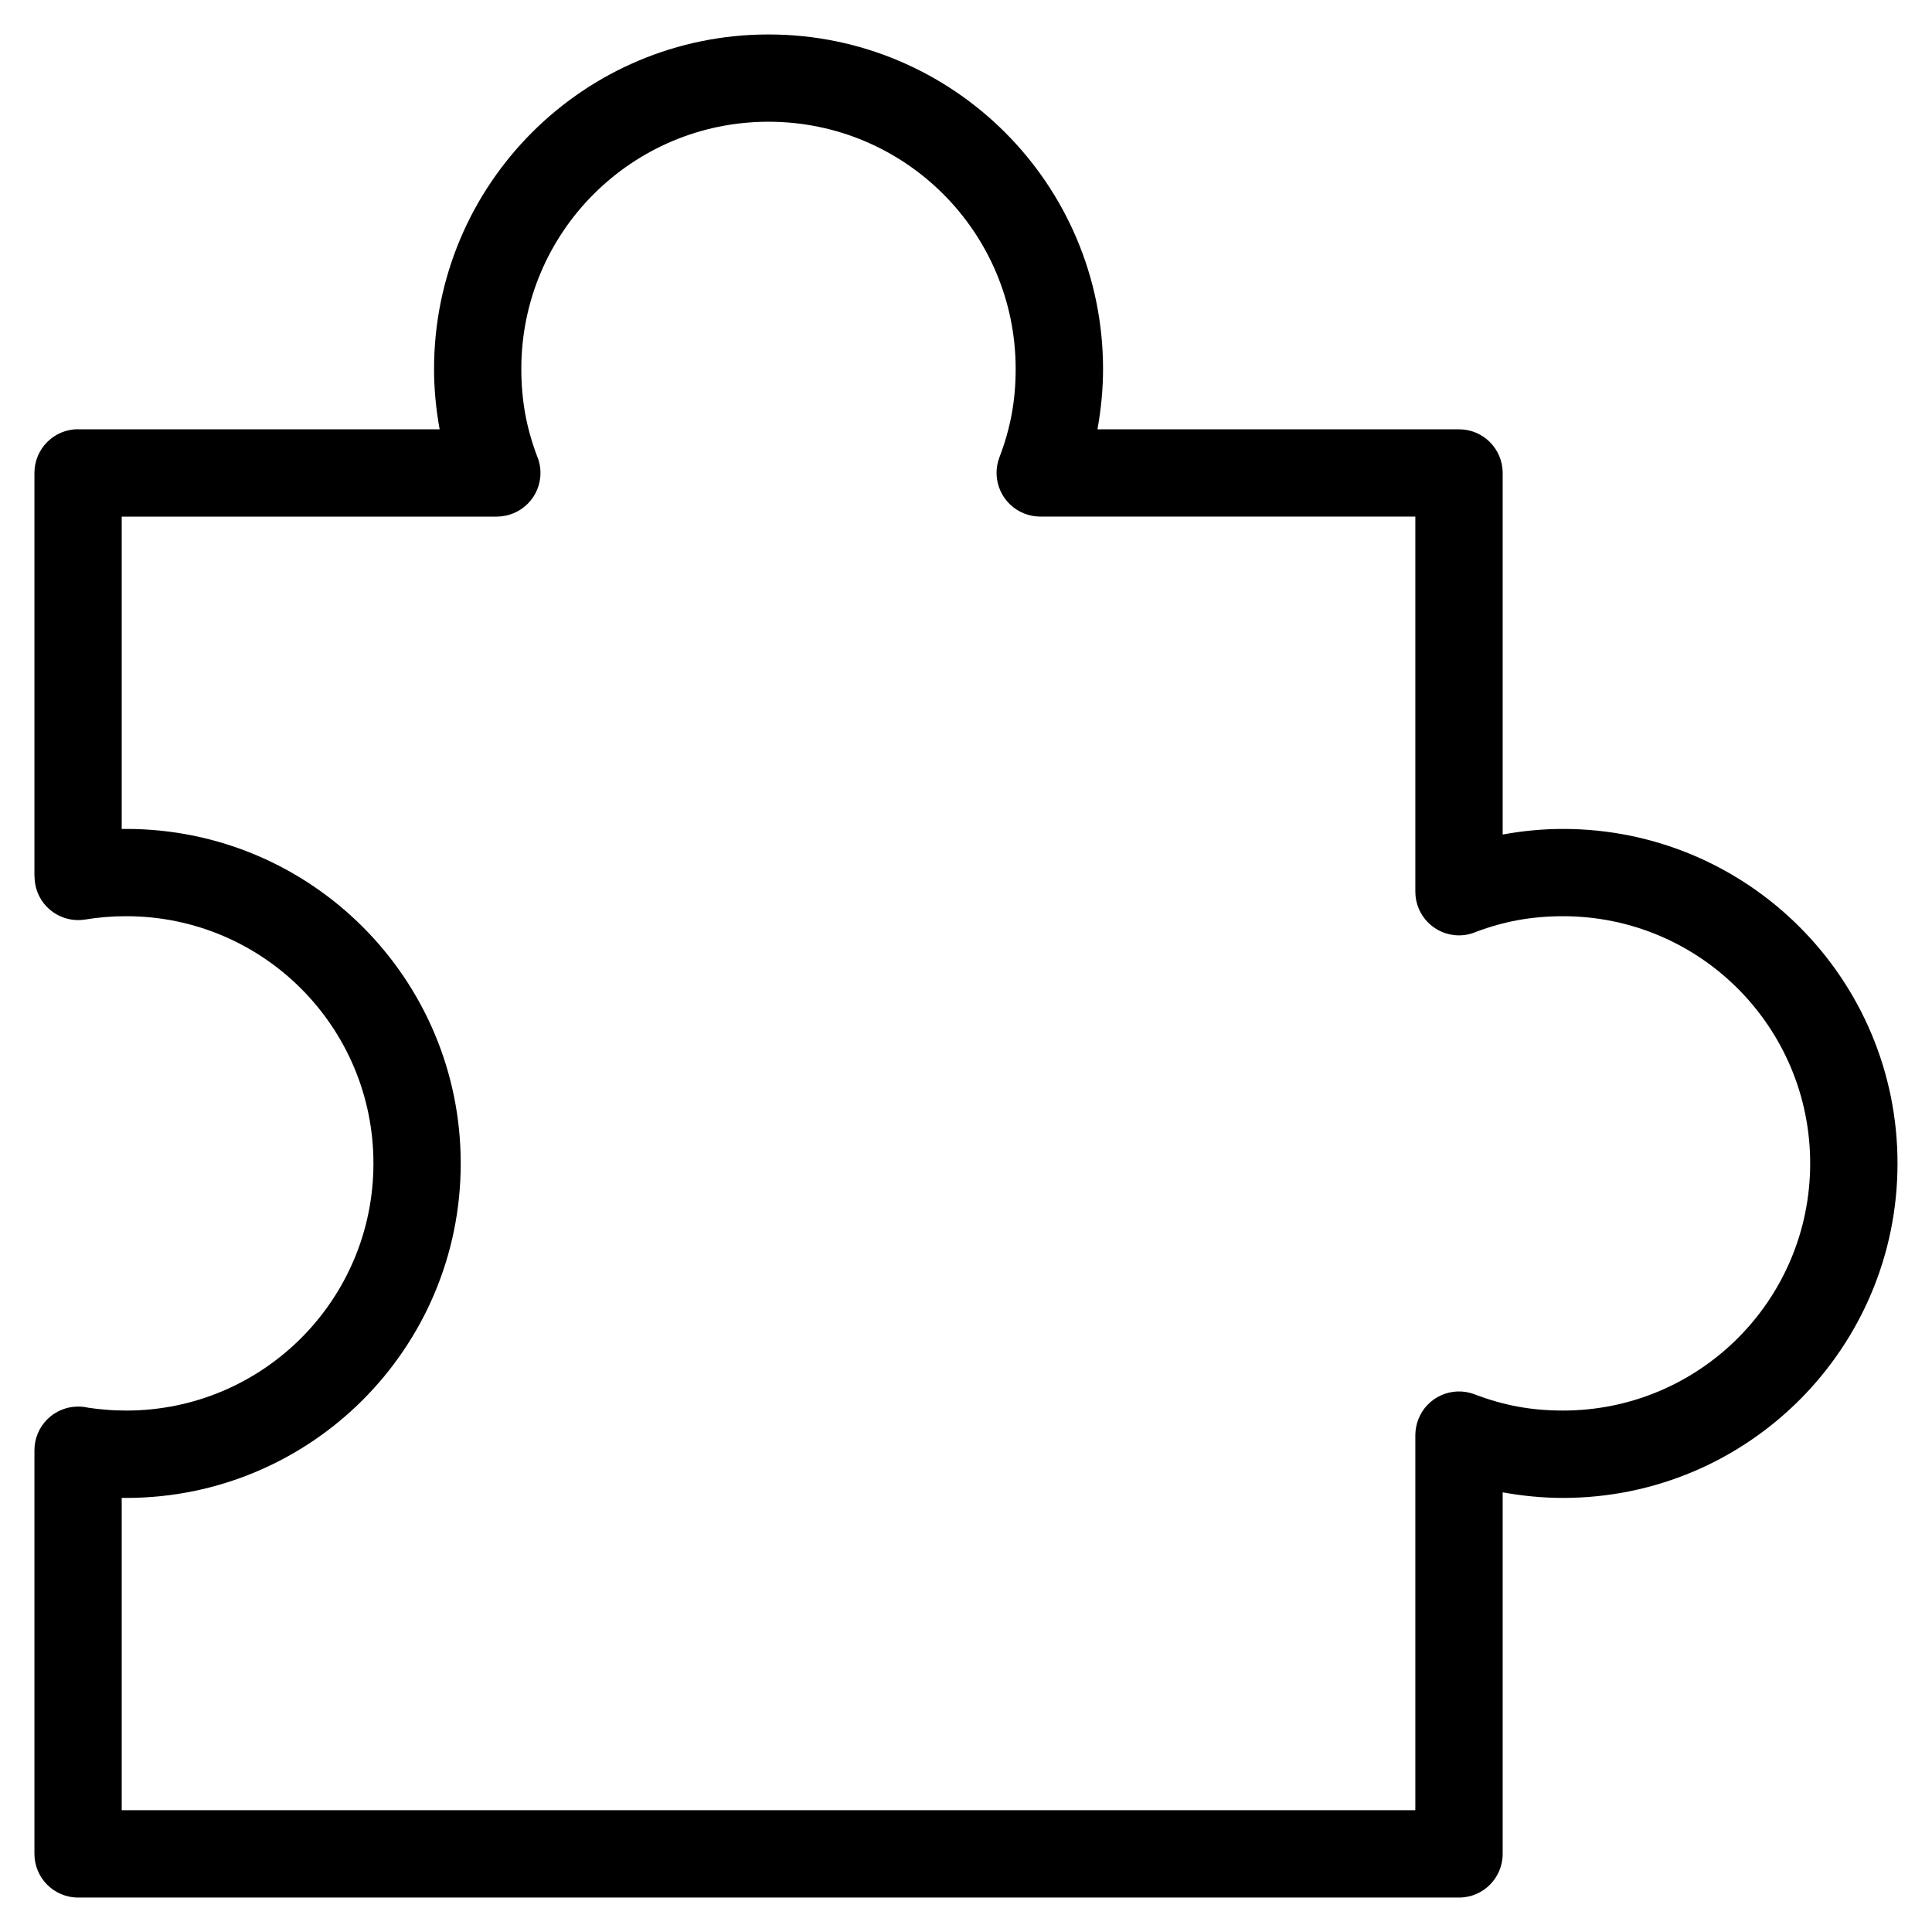
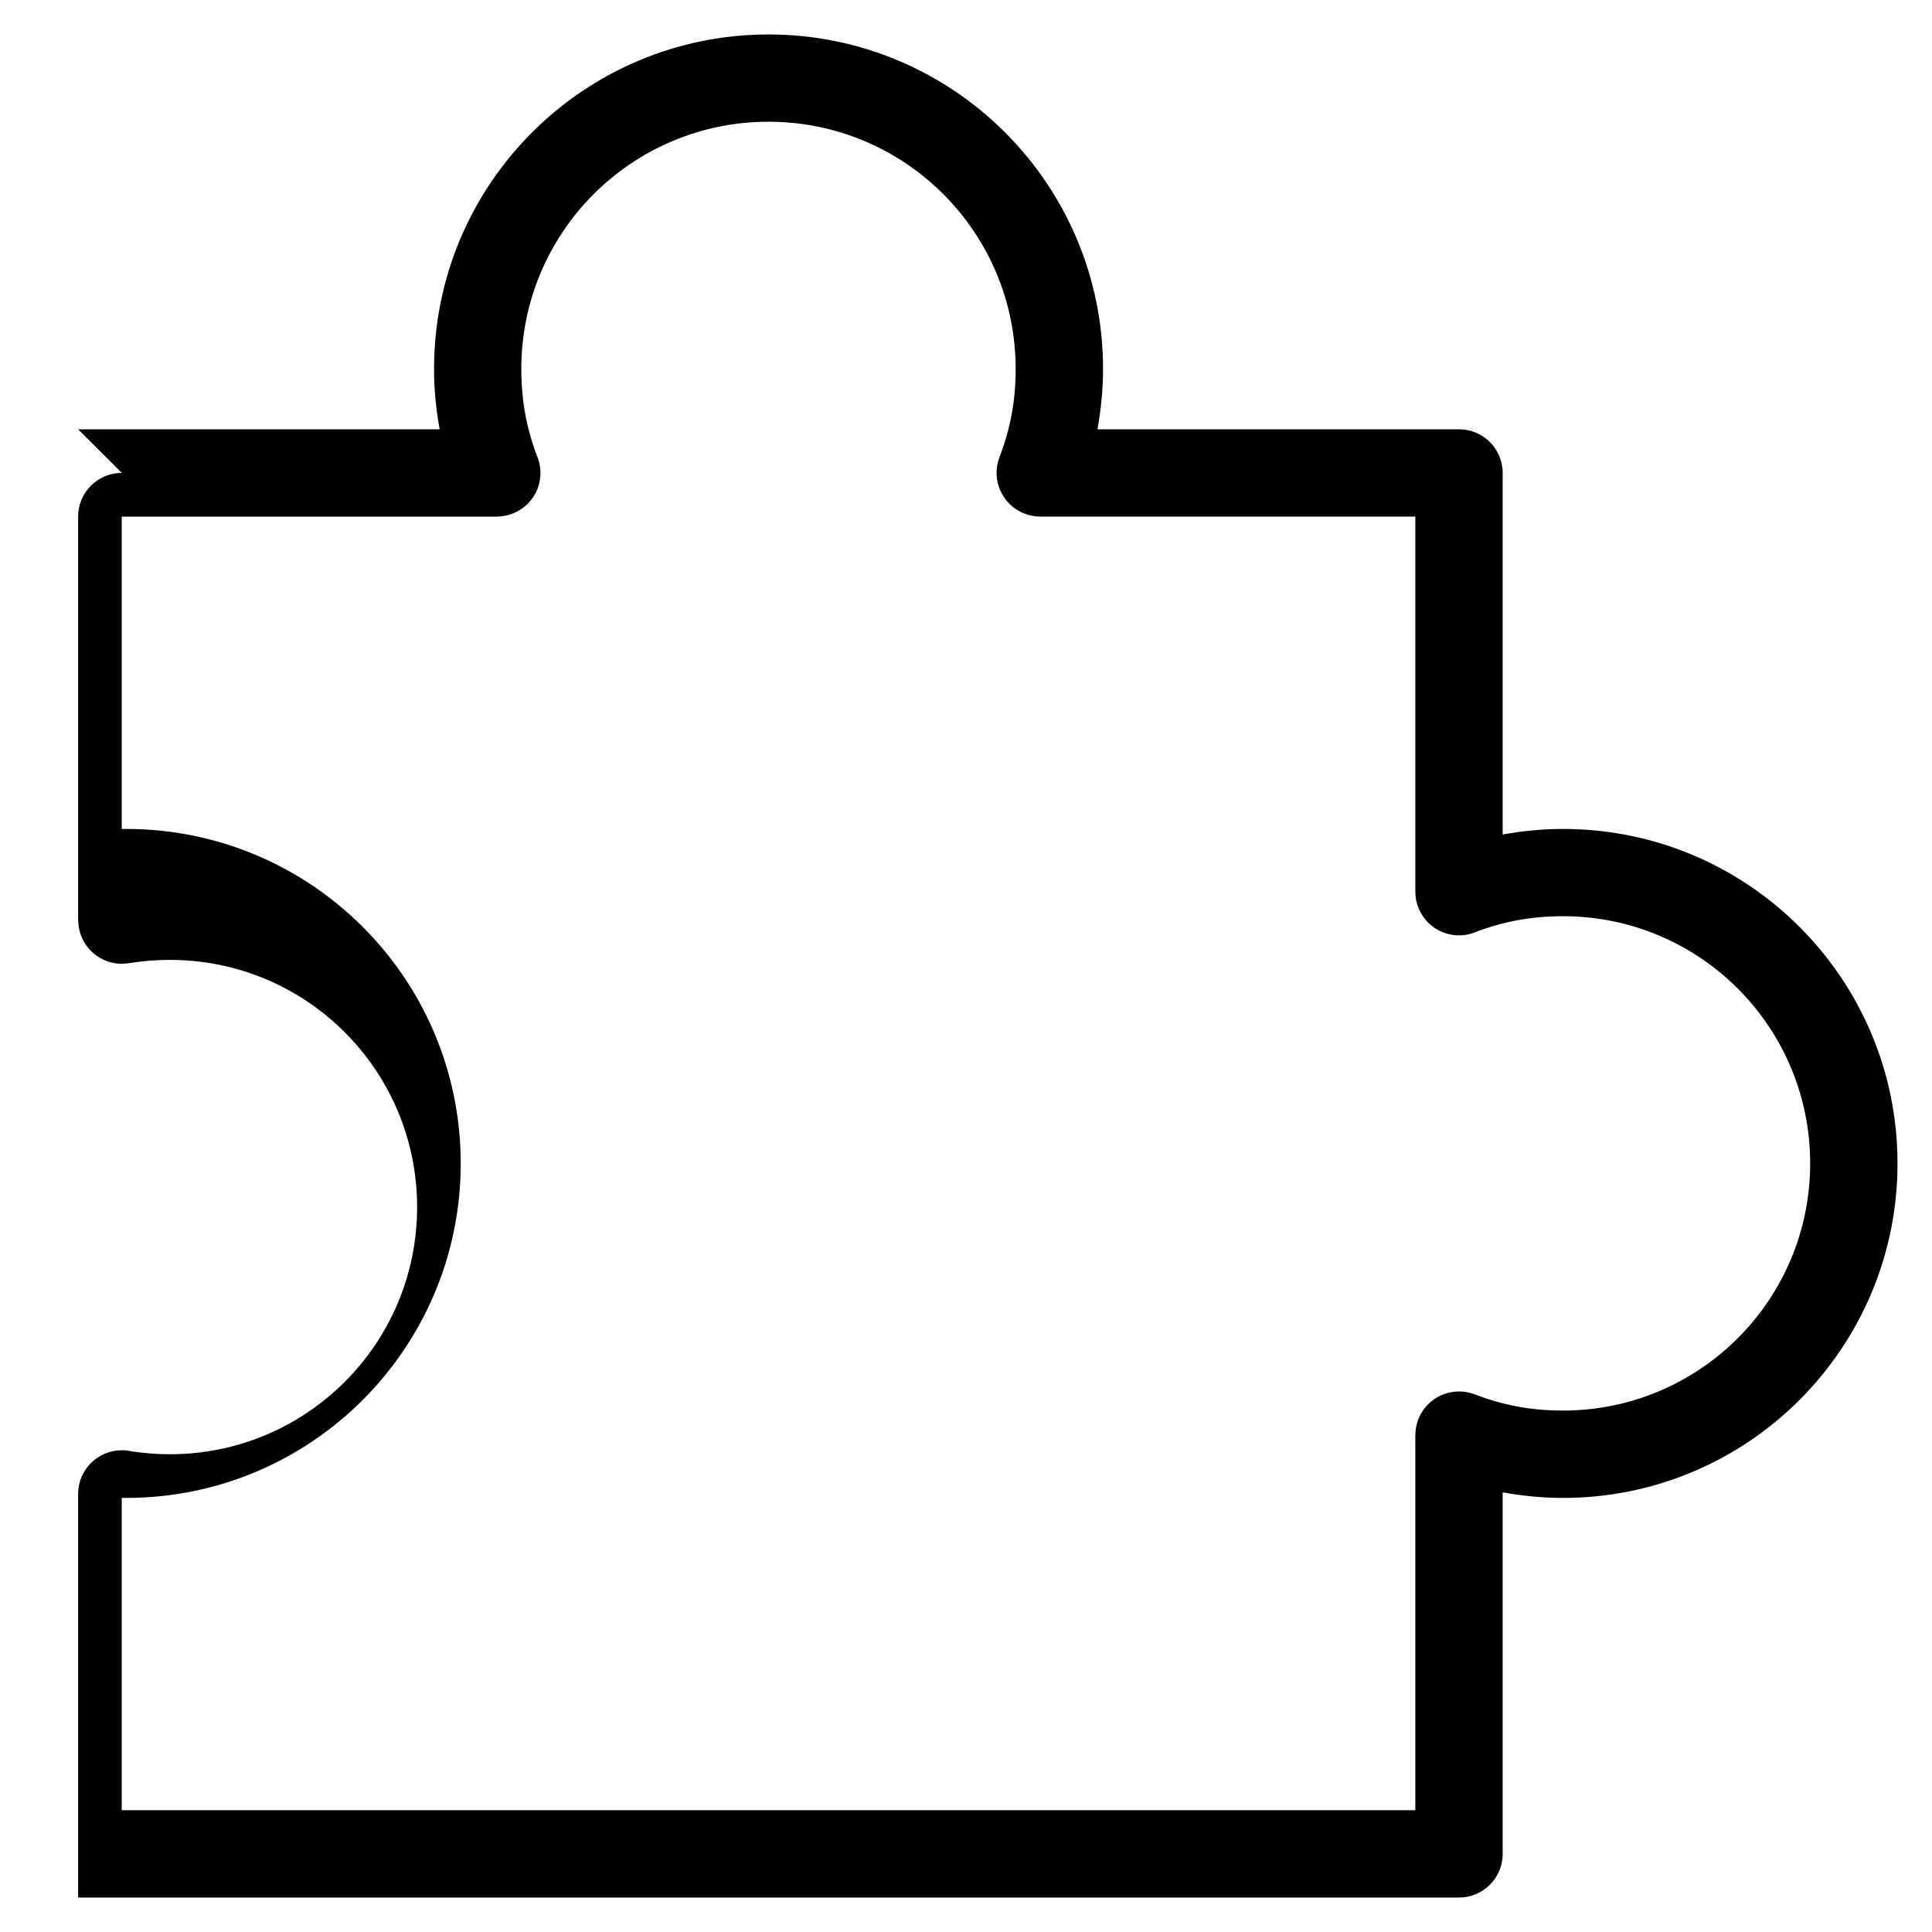
<svg xmlns="http://www.w3.org/2000/svg" fill="#000000" width="800px" height="800px" version="1.1" viewBox="144 144 512 512">
-   <path d="m164.7 257.77h95.809c-0.969-5.32-1.48-10.672-1.48-15.992 0-24.469 9.93-46.645 25.965-62.68s38.211-25.965 62.68-25.965 46.645 9.93 62.68 25.965c16.035 16.035 25.965 38.211 25.965 62.68 0 5.32-0.516 10.672-1.48 15.992h95.824c6.394 0 11.562 5.184 11.562 11.578v95.809c5.32-0.969 10.672-1.48 15.992-1.48 24.469 0 46.645 9.93 62.68 25.965 16.035 16.035 25.965 38.211 25.965 62.68s-9.93 46.629-25.965 62.68c-16.035 16.035-38.211 25.965-62.68 25.965-5.32 0-10.672-0.516-15.992-1.48v95.809c0 6.394-5.184 11.578-11.562 11.578h-365.96c-6.394 0-11.578-5.184-11.578-11.578v-106.96c0-6.394 5.184-11.578 11.578-11.578 0.922 0 1.812 0.105 2.676 0.301 1.406 0.211 2.949 0.395 4.641 0.527 1.738 0.152 3.566 0.227 5.441 0.227 18.094 0 34.461-7.332 46.324-19.18 11.852-11.852 19.18-28.234 19.18-46.324 0-18.094-7.332-34.461-19.18-46.324-11.852-11.852-28.234-19.18-46.324-19.18-1.891 0-3.703 0.074-5.441 0.211-1.965 0.168-3.777 0.395-5.41 0.664-6.289 1.043-12.242-3.203-13.301-9.492-0.105-0.648-0.152-1.27-0.152-1.906h-0.031v-106.96c0-6.394 5.184-11.578 11.578-11.578zm110.98 23.141h-99.422v82.781l1.195-0.016c24.484 0 46.645 9.93 62.68 25.965 16.035 16.035 25.965 38.211 25.965 62.68s-9.93 46.629-25.965 62.68c-16.035 16.035-38.211 25.965-62.68 25.965l-1.195-0.016v82.781h342.82v-99.422c0.016-1.375 0.258-2.766 0.77-4.109 2.266-5.969 8.949-8.961 14.918-6.695 3.777 1.449 7.617 2.555 11.488 3.266 3.75 0.695 7.738 1.043 11.957 1.043 18.094 0 34.461-7.332 46.324-19.18 11.852-11.852 19.18-28.234 19.18-46.324 0-18.094-7.332-34.461-19.18-46.324-11.852-11.852-28.234-19.18-46.324-19.18-4.219 0-8.207 0.363-11.957 1.043-3.688 0.68-7.359 1.707-10.973 3.066-1.422 0.621-2.992 0.969-4.625 0.969-6.394 0-11.578-5.184-11.578-11.562v-99.422h-99.422c-1.375 0-2.75-0.258-4.109-0.77-5.957-2.266-8.961-8.949-6.695-14.918 1.449-3.777 2.555-7.617 3.266-11.488 0.695-3.75 1.043-7.738 1.043-11.957 0-18.094-7.332-34.461-19.18-46.324-11.852-11.852-28.234-19.18-46.324-19.18-18.094 0-34.461 7.332-46.324 19.18-11.852 11.852-19.18 28.234-19.18 46.324 0 4.219 0.363 8.207 1.043 11.957 0.68 3.688 1.707 7.359 3.066 10.973 0.621 1.422 0.969 2.992 0.969 4.641 0 6.394-5.184 11.562-11.578 11.562z" />
+   <path d="m164.7 257.77h95.809c-0.969-5.32-1.48-10.672-1.48-15.992 0-24.469 9.93-46.645 25.965-62.68s38.211-25.965 62.68-25.965 46.645 9.93 62.68 25.965c16.035 16.035 25.965 38.211 25.965 62.68 0 5.32-0.516 10.672-1.48 15.992h95.824c6.394 0 11.562 5.184 11.562 11.578v95.809c5.32-0.969 10.672-1.48 15.992-1.48 24.469 0 46.645 9.93 62.68 25.965 16.035 16.035 25.965 38.211 25.965 62.68s-9.93 46.629-25.965 62.68c-16.035 16.035-38.211 25.965-62.68 25.965-5.32 0-10.672-0.516-15.992-1.48v95.809c0 6.394-5.184 11.578-11.562 11.578h-365.96v-106.96c0-6.394 5.184-11.578 11.578-11.578 0.922 0 1.812 0.105 2.676 0.301 1.406 0.211 2.949 0.395 4.641 0.527 1.738 0.152 3.566 0.227 5.441 0.227 18.094 0 34.461-7.332 46.324-19.18 11.852-11.852 19.18-28.234 19.18-46.324 0-18.094-7.332-34.461-19.18-46.324-11.852-11.852-28.234-19.18-46.324-19.18-1.891 0-3.703 0.074-5.441 0.211-1.965 0.168-3.777 0.395-5.41 0.664-6.289 1.043-12.242-3.203-13.301-9.492-0.105-0.648-0.152-1.27-0.152-1.906h-0.031v-106.96c0-6.394 5.184-11.578 11.578-11.578zm110.98 23.141h-99.422v82.781l1.195-0.016c24.484 0 46.645 9.93 62.68 25.965 16.035 16.035 25.965 38.211 25.965 62.68s-9.93 46.629-25.965 62.68c-16.035 16.035-38.211 25.965-62.68 25.965l-1.195-0.016v82.781h342.82v-99.422c0.016-1.375 0.258-2.766 0.77-4.109 2.266-5.969 8.949-8.961 14.918-6.695 3.777 1.449 7.617 2.555 11.488 3.266 3.75 0.695 7.738 1.043 11.957 1.043 18.094 0 34.461-7.332 46.324-19.18 11.852-11.852 19.18-28.234 19.18-46.324 0-18.094-7.332-34.461-19.18-46.324-11.852-11.852-28.234-19.18-46.324-19.18-4.219 0-8.207 0.363-11.957 1.043-3.688 0.68-7.359 1.707-10.973 3.066-1.422 0.621-2.992 0.969-4.625 0.969-6.394 0-11.578-5.184-11.578-11.562v-99.422h-99.422c-1.375 0-2.75-0.258-4.109-0.77-5.957-2.266-8.961-8.949-6.695-14.918 1.449-3.777 2.555-7.617 3.266-11.488 0.695-3.75 1.043-7.738 1.043-11.957 0-18.094-7.332-34.461-19.18-46.324-11.852-11.852-28.234-19.18-46.324-19.18-18.094 0-34.461 7.332-46.324 19.18-11.852 11.852-19.18 28.234-19.18 46.324 0 4.219 0.363 8.207 1.043 11.957 0.68 3.688 1.707 7.359 3.066 10.973 0.621 1.422 0.969 2.992 0.969 4.641 0 6.394-5.184 11.562-11.578 11.562z" />
</svg>